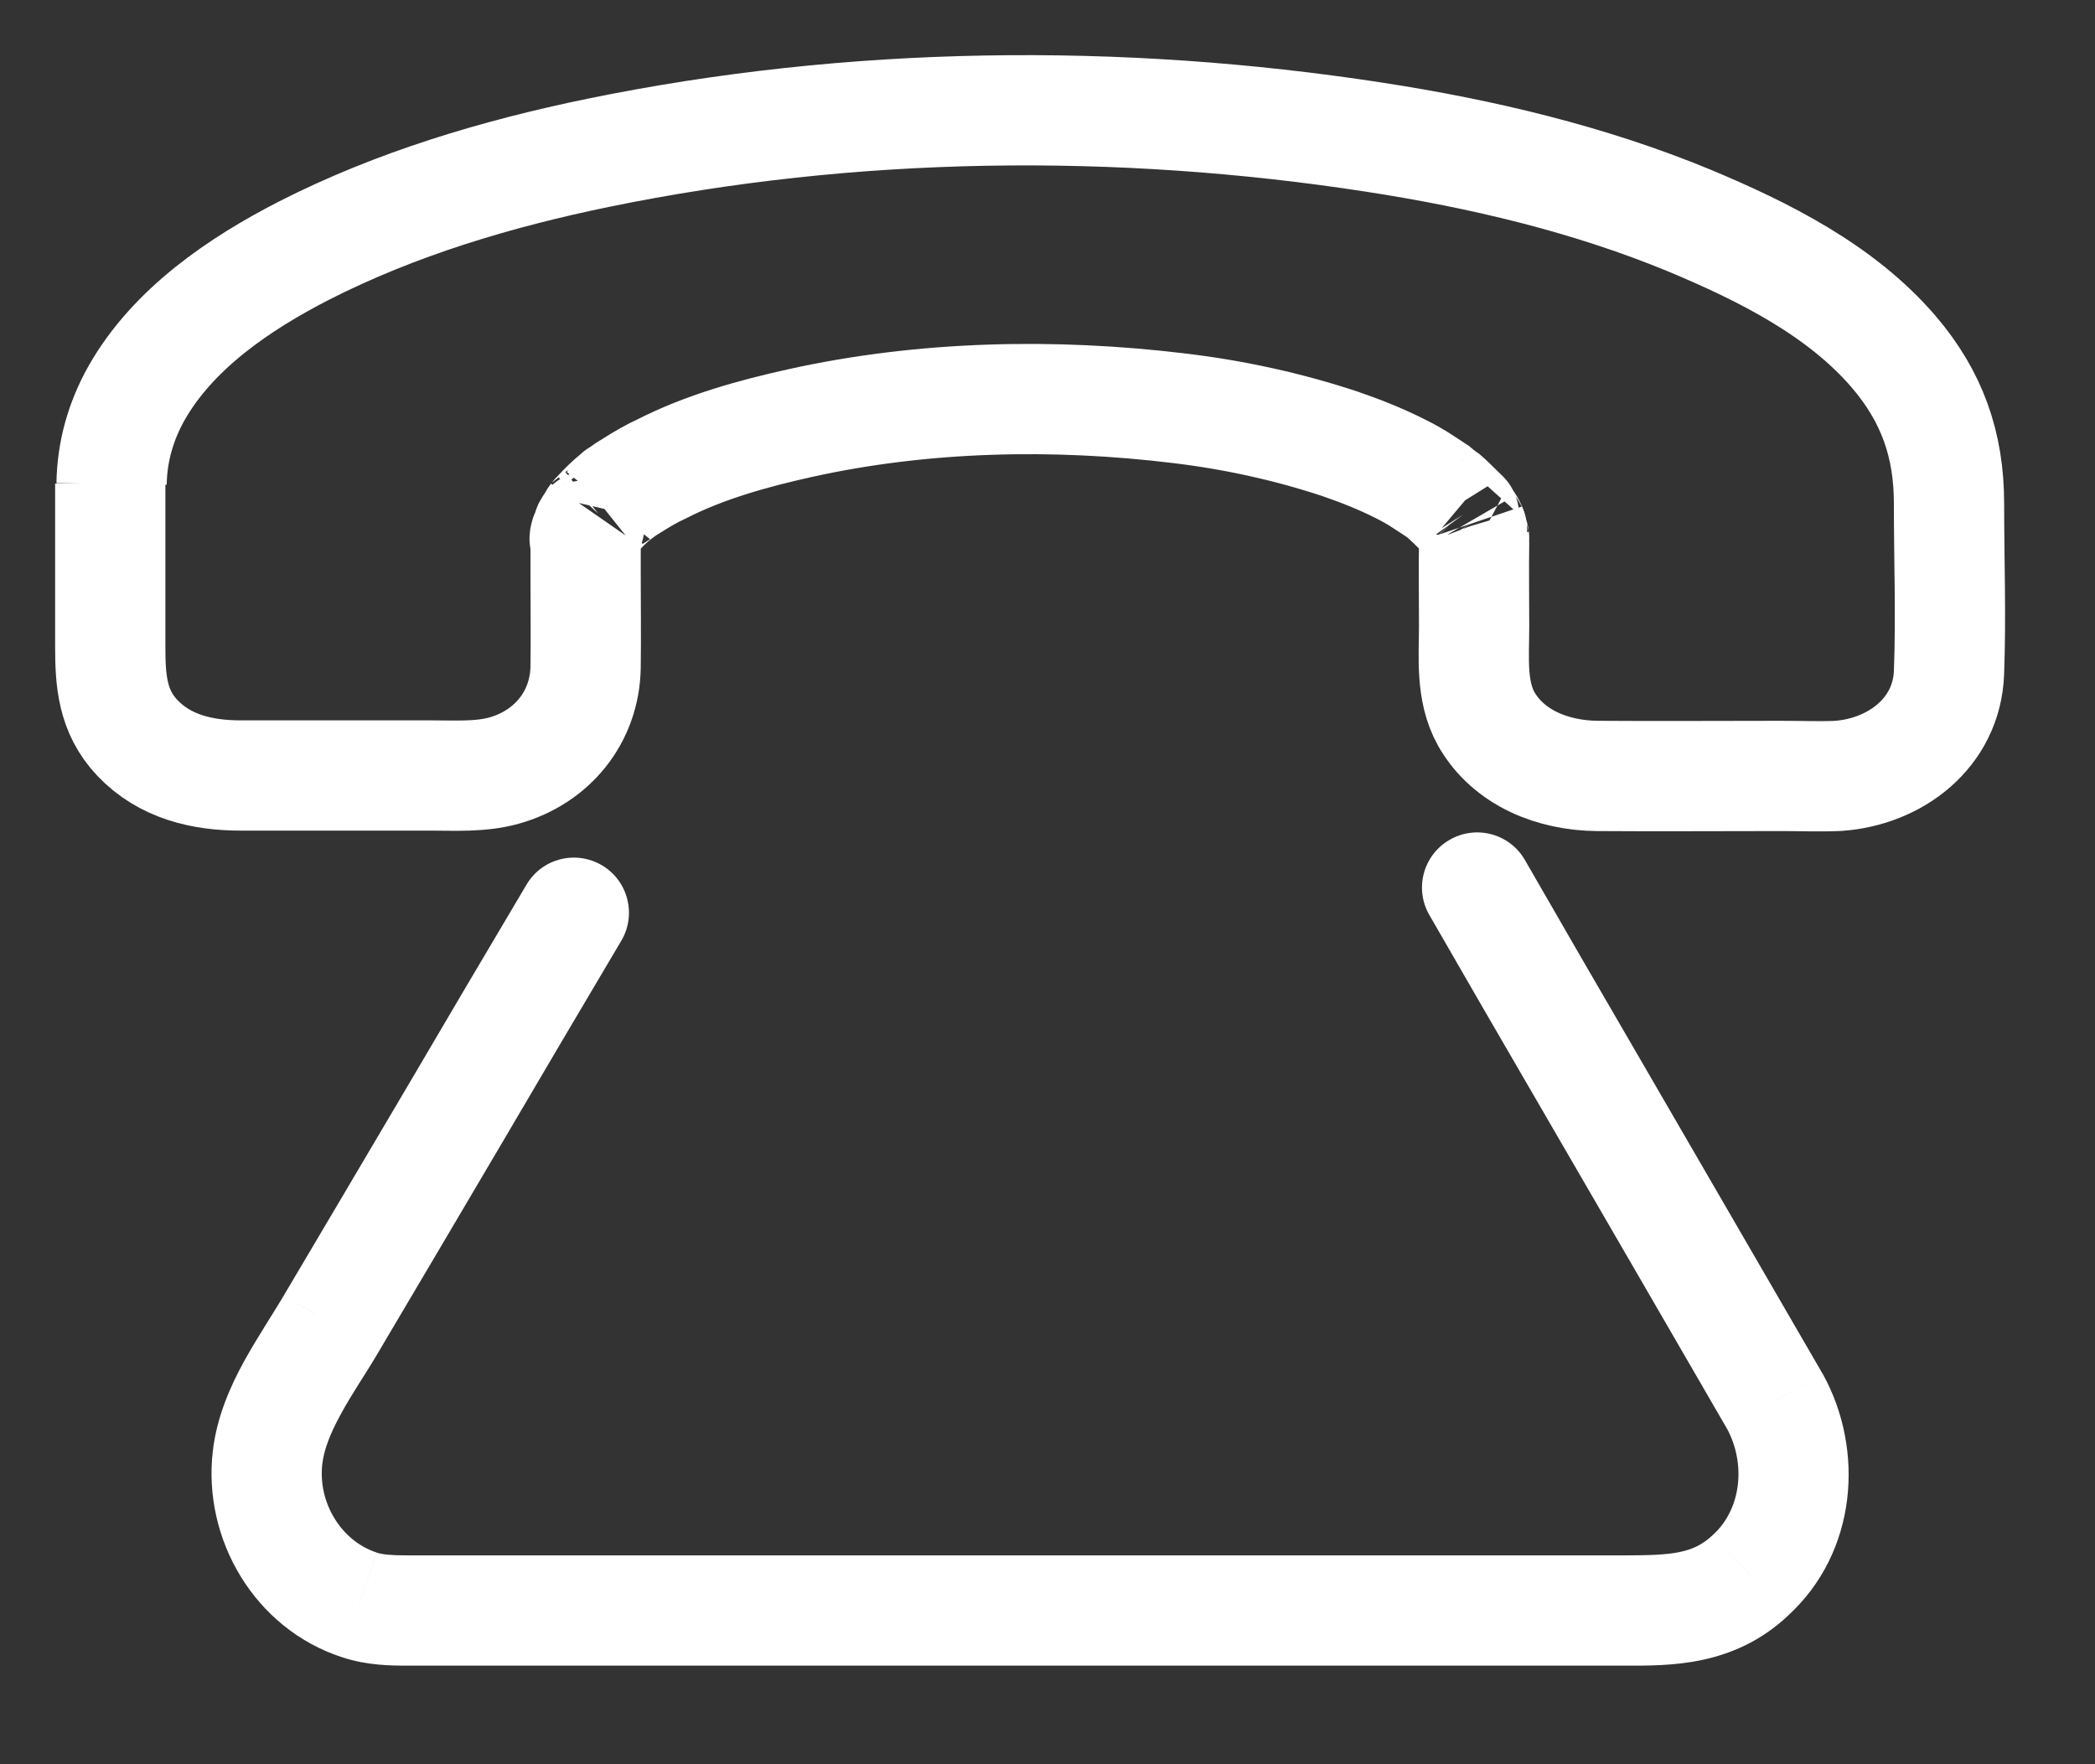
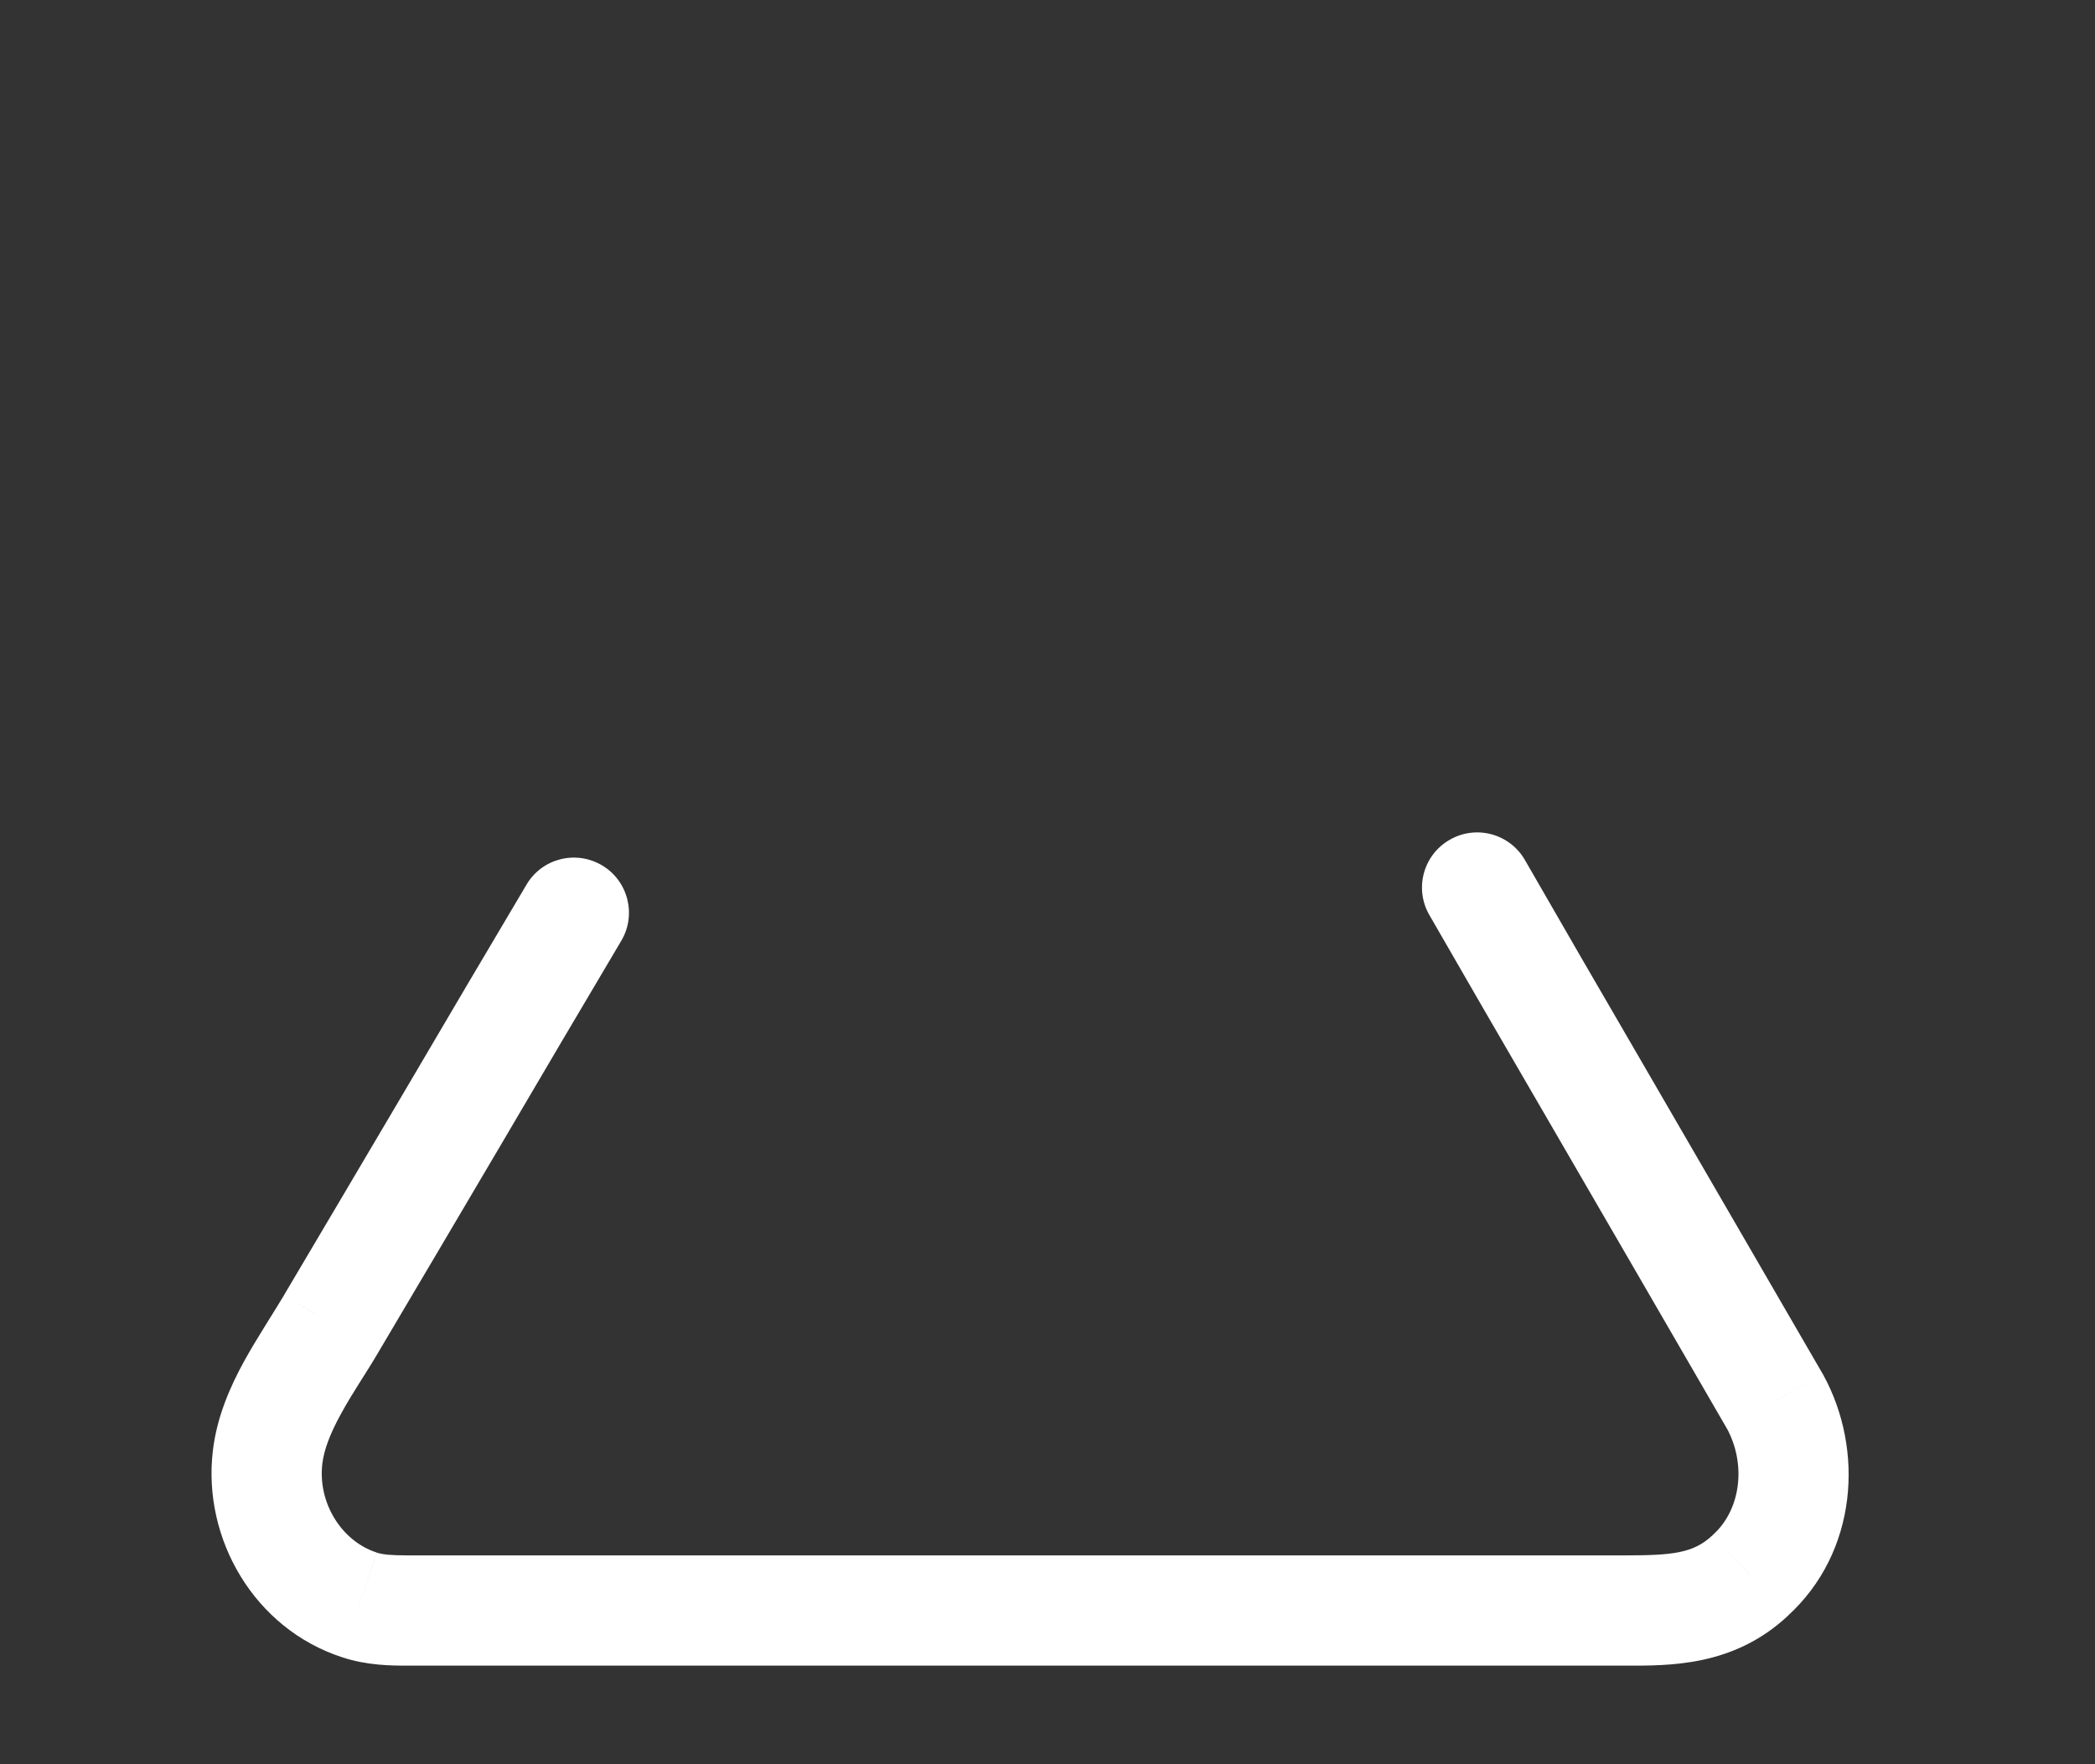
<svg xmlns="http://www.w3.org/2000/svg" width="19" height="16" viewBox="0 0 19 16" fill="none">
  <rect x="0" y="0" width="19" height="16" fill="#333333" stroke="none" />
-   <path d="M1 4.385C1 4.881 1 5.374 1 5.87C1 6.174 1.02 6.453 1.244 6.69C1.493 6.954 1.835 7.033 2.182 7.033C2.757 7.033 3.333 7.033 3.908 7.033C4.125 7.033 4.357 7.048 4.57 6.989C5.007 6.867 5.303 6.505 5.311 6.051C5.315 5.768 5.311 5.488 5.311 5.204C5.311 5.106 5.311 5.011 5.311 4.913C5.311 4.901 5.311 4.889 5.311 4.877C5.311 4.806 5.291 4.94 5.311 4.873C5.319 4.846 5.327 4.818 5.334 4.795C5.338 4.787 5.358 4.743 5.334 4.787C5.311 4.842 5.35 4.759 5.354 4.755C5.37 4.728 5.386 4.704 5.405 4.676C5.366 4.731 5.401 4.676 5.425 4.657C5.476 4.601 5.531 4.546 5.591 4.499C5.622 4.471 5.591 4.495 5.587 4.503C5.602 4.491 5.618 4.479 5.634 4.467C5.665 4.444 5.701 4.42 5.736 4.4C5.823 4.345 5.91 4.294 6.004 4.251C6.39 4.054 6.828 3.932 7.257 3.837C8.376 3.589 9.562 3.565 10.697 3.703C11.19 3.762 11.682 3.869 12.155 4.026C12.348 4.093 12.518 4.16 12.699 4.251C12.778 4.29 12.853 4.333 12.924 4.381C12.959 4.404 12.991 4.424 13.026 4.448C13.093 4.491 13.042 4.456 13.085 4.491C13.144 4.542 13.195 4.594 13.251 4.649C13.302 4.7 13.262 4.657 13.27 4.668C13.29 4.7 13.31 4.728 13.329 4.759C13.349 4.795 13.361 4.834 13.337 4.771C13.345 4.798 13.353 4.826 13.361 4.85C13.377 4.897 13.369 4.921 13.365 4.854C13.365 4.873 13.369 4.893 13.369 4.917C13.365 5.169 13.369 5.425 13.369 5.677C13.369 5.961 13.337 6.264 13.479 6.52C13.684 6.879 14.09 7.033 14.484 7.037C15.04 7.041 15.595 7.037 16.151 7.037C16.32 7.037 16.494 7.044 16.667 7.037C17.191 7.001 17.656 6.646 17.676 6.099C17.695 5.59 17.676 5.074 17.676 4.566C17.676 4.034 17.522 3.597 17.175 3.191C16.695 2.631 15.993 2.281 15.323 2.001C14.409 1.623 13.436 1.394 12.463 1.244C10.142 0.886 7.726 0.913 5.425 1.386C4.507 1.575 3.593 1.847 2.757 2.273C2.174 2.572 1.567 2.982 1.236 3.569C1.095 3.821 1.016 4.097 1.012 4.389" stroke="white" />
  <path d="M16.096 12.707L16.534 12.466L16.528 12.456L16.096 12.707ZM14.409 9.799L13.976 10.049L13.977 10.05L14.409 9.799ZM14.409 9.799L14.842 9.549L14.841 9.547L14.409 9.799ZM13.83 7.8C13.693 7.561 13.387 7.478 13.148 7.616C12.908 7.753 12.825 8.059 12.963 8.298L13.83 7.8ZM5.634 8.533C5.775 8.296 5.697 7.989 5.46 7.848C5.222 7.707 4.915 7.785 4.775 8.023L5.634 8.533ZM4.121 10.114L4.552 10.367L4.552 10.367L4.121 10.114ZM3.006 12.001L2.575 11.747L2.575 11.748L3.006 12.001ZM2.427 13.219L2.923 13.277L2.923 13.277L2.427 13.219ZM3.258 14.555L3.416 14.08L3.413 14.079L3.258 14.555ZM15.875 14.287L15.538 13.917L15.532 13.923L15.875 14.287ZM16.528 12.456C16.247 11.971 15.966 11.487 15.685 11.002C15.404 10.518 15.123 10.033 14.841 9.547L13.977 10.05C14.258 10.534 14.539 11.019 14.82 11.503C15.101 11.988 15.382 12.473 15.663 12.958L16.528 12.456ZM14.842 9.549L14.842 9.549L13.976 10.048L13.976 10.049L14.842 9.549ZM14.841 9.547C14.502 8.964 14.164 8.382 13.83 7.8L12.963 8.298C13.299 8.883 13.638 9.467 13.977 10.05L14.841 9.547ZM4.775 8.023C4.412 8.634 4.049 9.25 3.69 9.861L4.552 10.367C4.91 9.757 5.272 9.143 5.634 8.533L4.775 8.023ZM3.69 9.861C3.32 10.49 2.946 11.119 2.575 11.747L3.436 12.256C3.806 11.63 4.181 10.998 4.552 10.367L3.69 9.861ZM2.575 11.748C2.494 11.885 2.324 12.145 2.214 12.345C2.09 12.571 1.966 12.848 1.93 13.161L2.923 13.277C2.938 13.149 2.993 13.004 3.091 12.825C3.203 12.62 3.297 12.492 3.437 12.255L2.575 11.748ZM1.93 13.161C1.837 13.956 2.305 14.77 3.103 15.03L3.413 14.079C3.1 13.977 2.882 13.633 2.923 13.277L1.93 13.161ZM3.1 15.029C3.327 15.105 3.551 15.106 3.695 15.106V14.106C3.549 14.106 3.473 14.099 3.416 14.081L3.1 15.029ZM3.695 15.106H4.736V14.106H3.695V15.106ZM4.736 15.106H8.908V14.106H4.736V15.106ZM8.908 15.106H13.353V14.106H8.908V15.106ZM13.353 15.106H14.736V14.106H13.353V15.106ZM14.736 15.106C15.135 15.106 15.721 15.118 16.218 14.651L15.532 13.923C15.359 14.086 15.173 14.106 14.736 14.106V15.106ZM16.212 14.656C16.849 14.076 16.908 13.145 16.534 12.466L15.658 12.948C15.843 13.285 15.784 13.694 15.538 13.917L16.212 14.656Z" fill="white" />
</svg>